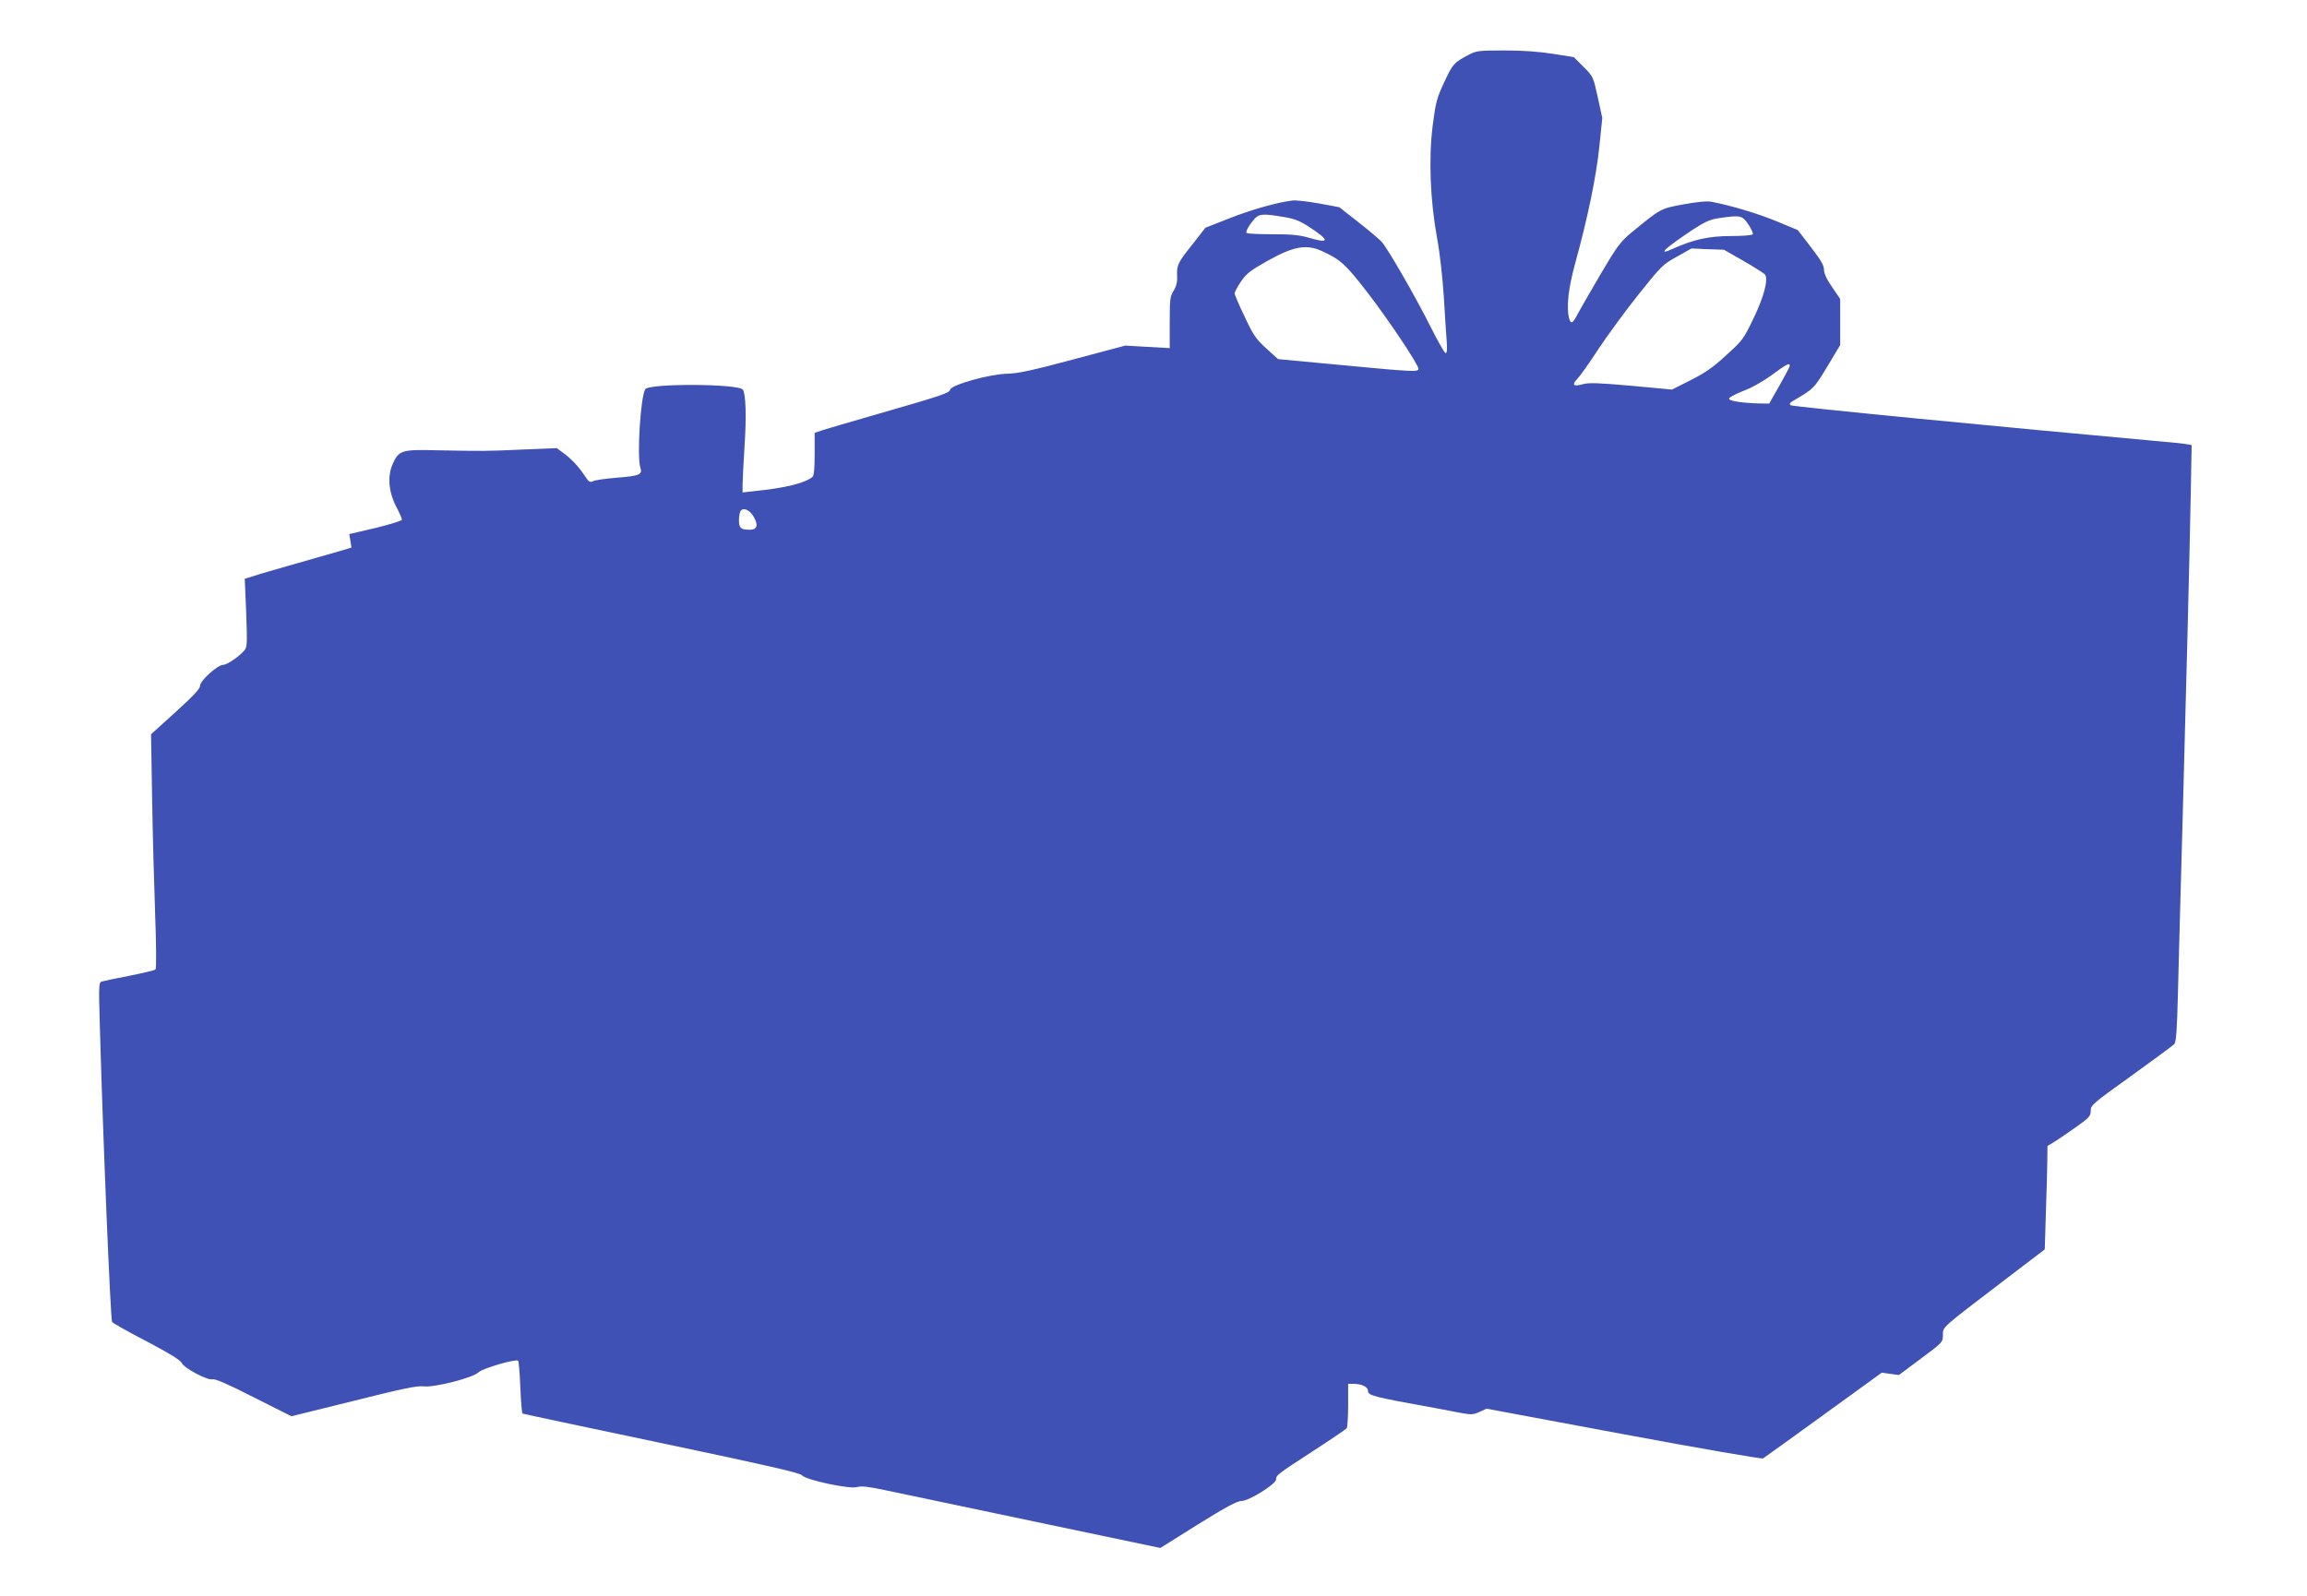
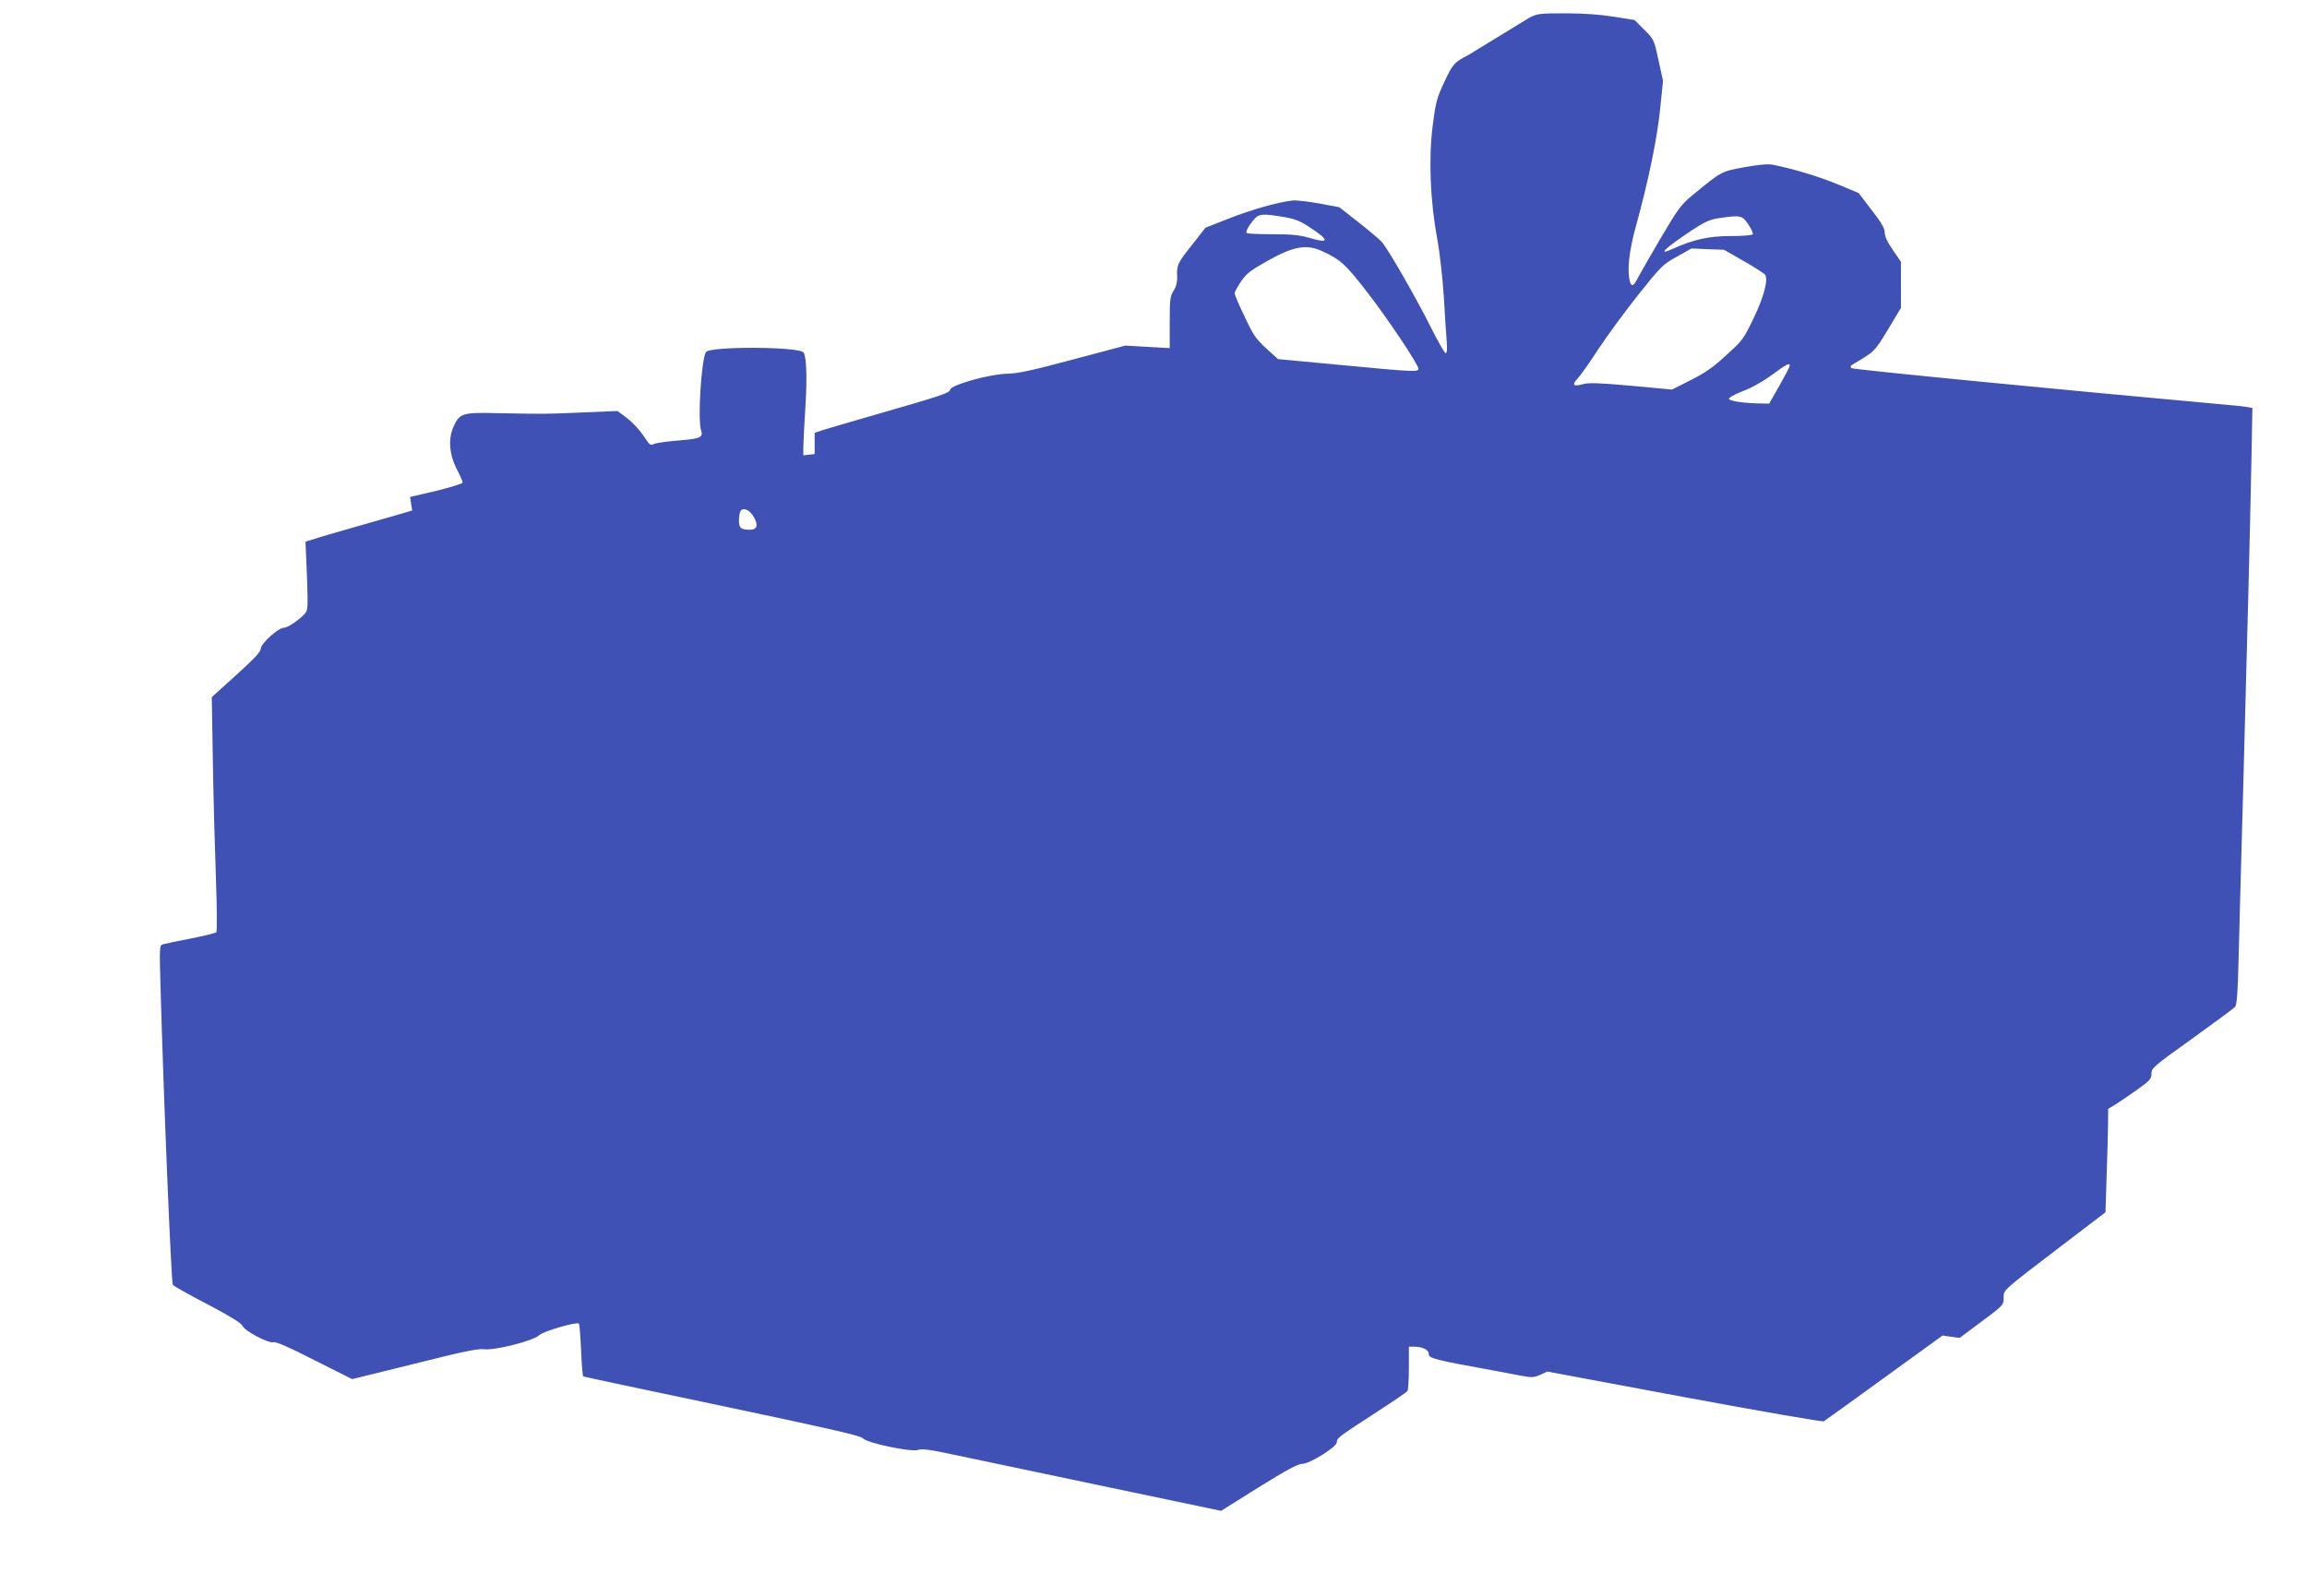
<svg xmlns="http://www.w3.org/2000/svg" version="1.0" width="1280pt" height="886pt" viewBox="0 0 1280 886" preserveAspectRatio="xMidYMid meet">
  <g transform="translate(0,886) scale(0.1,-0.1)" fill="#3f51b5" stroke="none">
-     <path d="M8149 8556 c-82 -43 -88 -50 -135 -150 -42 -90 -48 -111 -65 -244 -23 -183 -14 -413 25 -627 15 -81 30 -218 37 -325 6 -102 13 -213 16 -247 3 -42 1 -63 -6 -63 -6 0 -44 67 -85 149 -79 158 -235 430 -270 469 -12 13 -69 62 -128 108 l-107 84 -113 21 c-62 11 -129 19 -148 16 -84 -10 -228 -51 -350 -99 l-132 -52 -67 -86 c-87 -109 -92 -119 -90 -179 2 -35 -4 -59 -19 -84 -20 -31 -22 -48 -22 -177 l0 -142 -124 7 -123 7 -289 -77 c-224 -60 -306 -78 -364 -79 -99 -2 -310 -61 -318 -88 -5 -20 -39 -31 -427 -143 -126 -36 -251 -73 -277 -81 l-48 -16 0 -118 c0 -82 -4 -120 -12 -127 -47 -36 -151 -61 -325 -79 l-63 -7 0 42 c0 22 5 120 11 216 11 165 7 286 -9 312 -21 34 -521 36 -542 3 -26 -41 -47 -378 -27 -435 13 -39 -5 -46 -128 -56 -65 -5 -126 -14 -136 -20 -15 -8 -23 -3 -43 28 -35 53 -74 95 -119 128 l-38 28 -192 -8 c-203 -9 -206 -9 -472 -4 -197 5 -213 0 -247 -78 -29 -67 -22 -152 20 -234 18 -34 32 -67 32 -73 0 -6 -65 -26 -146 -46 l-146 -34 6 -37 6 -38 -67 -20 c-38 -11 -149 -43 -248 -71 -99 -28 -202 -58 -228 -67 l-49 -15 8 -189 c6 -177 6 -191 -12 -211 -31 -35 -96 -78 -116 -78 -31 0 -128 -88 -128 -116 0 -17 -36 -55 -136 -146 l-136 -123 6 -355 c3 -195 11 -487 17 -649 6 -161 7 -297 2 -301 -4 -5 -69 -20 -143 -35 -74 -14 -144 -29 -154 -32 -18 -5 -19 -15 -12 -247 16 -587 59 -1632 68 -1643 6 -7 92 -56 193 -108 123 -65 186 -103 193 -119 13 -29 145 -99 172 -91 13 4 86 -27 228 -100 l209 -105 344 85 c270 68 353 85 388 81 59 -8 278 48 306 78 20 21 208 76 220 64 3 -3 9 -69 12 -147 3 -78 9 -144 12 -146 4 -2 351 -76 771 -164 598 -126 768 -165 780 -179 21 -26 267 -78 306 -65 22 7 61 3 159 -18 71 -15 443 -93 827 -174 l696 -146 209 131 c156 97 218 130 242 130 41 0 191 94 191 119 0 24 7 29 210 161 96 62 178 118 182 124 4 6 8 64 8 129 l0 117 29 0 c46 0 81 -17 81 -39 0 -26 27 -33 370 -95 41 -8 105 -20 142 -27 60 -11 71 -11 107 5 l39 18 761 -142 c425 -79 766 -138 773 -134 7 4 158 113 336 242 l323 234 48 -7 47 -6 122 91 c120 89 122 92 122 130 0 47 -13 35 325 293 l240 183 6 195 c4 107 7 236 8 286 l1 93 43 26 c23 15 77 51 120 82 69 49 77 59 77 88 0 30 11 40 225 193 123 89 231 168 238 176 11 10 16 75 21 287 4 150 15 584 26 963 21 771 37 1395 45 1802 l5 273 -23 4 c-12 3 -74 10 -137 15 -894 81 -2057 194 -2065 202 -7 7 -5 13 5 19 124 73 123 71 198 195 l72 120 0 128 0 128 -45 66 c-30 43 -45 76 -45 97 0 23 -18 54 -73 125 l-72 94 -118 49 c-104 43 -251 87 -360 108 -24 5 -78 0 -156 -14 -130 -24 -125 -22 -292 -159 -58 -48 -78 -75 -171 -233 -58 -99 -115 -198 -127 -221 -24 -48 -36 -54 -45 -20 -16 61 -5 165 34 307 69 250 118 487 134 650 l16 155 -25 115 c-25 114 -25 115 -79 169 l-54 54 -114 18 c-74 12 -167 19 -269 19 -145 0 -159 -2 -200 -24z m-1028 -900 c61 -10 90 -21 142 -55 114 -74 116 -95 5 -62 -59 17 -99 21 -209 21 -75 0 -139 3 -142 7 -8 7 14 46 46 81 24 25 47 27 158 8z m2579 -41 c17 -25 28 -50 25 -55 -4 -6 -56 -10 -122 -10 -120 0 -208 -19 -322 -71 -91 -41 -45 2 109 105 69 45 98 58 145 65 123 18 131 16 165 -34z m-2364 -149 c102 -47 130 -73 247 -224 115 -148 287 -405 287 -429 0 -18 -30 -17 -427 21 l-352 33 -65 59 c-57 52 -72 73 -120 176 -31 64 -56 123 -56 130 0 7 16 37 35 65 30 44 51 61 147 115 146 82 217 94 304 54z m2339 -55 c61 -35 114 -69 118 -75 19 -27 -6 -123 -63 -241 -55 -115 -61 -124 -152 -206 -73 -68 -117 -98 -198 -139 l-103 -52 -226 21 c-181 16 -234 18 -268 9 -54 -15 -64 -5 -31 30 15 15 68 90 118 167 51 77 151 213 222 302 124 155 133 165 211 208 l82 46 90 -4 90 -3 110 -63z m255 -581 c0 -6 -26 -55 -57 -110 l-57 -100 -56 1 c-88 2 -163 13 -167 25 -2 7 31 25 76 43 49 18 113 54 163 91 83 61 98 68 98 50z m-5746 -842 c24 -44 16 -68 -23 -68 -51 0 -61 9 -61 54 0 23 5 47 11 53 18 18 52 0 73 -39z" />
+     <path d="M8149 8556 c-82 -43 -88 -50 -135 -150 -42 -90 -48 -111 -65 -244 -23 -183 -14 -413 25 -627 15 -81 30 -218 37 -325 6 -102 13 -213 16 -247 3 -42 1 -63 -6 -63 -6 0 -44 67 -85 149 -79 158 -235 430 -270 469 -12 13 -69 62 -128 108 l-107 84 -113 21 c-62 11 -129 19 -148 16 -84 -10 -228 -51 -350 -99 l-132 -52 -67 -86 c-87 -109 -92 -119 -90 -179 2 -35 -4 -59 -19 -84 -20 -31 -22 -48 -22 -177 l0 -142 -124 7 -123 7 -289 -77 c-224 -60 -306 -78 -364 -79 -99 -2 -310 -61 -318 -88 -5 -20 -39 -31 -427 -143 -126 -36 -251 -73 -277 -81 l-48 -16 0 -118 l-63 -7 0 42 c0 22 5 120 11 216 11 165 7 286 -9 312 -21 34 -521 36 -542 3 -26 -41 -47 -378 -27 -435 13 -39 -5 -46 -128 -56 -65 -5 -126 -14 -136 -20 -15 -8 -23 -3 -43 28 -35 53 -74 95 -119 128 l-38 28 -192 -8 c-203 -9 -206 -9 -472 -4 -197 5 -213 0 -247 -78 -29 -67 -22 -152 20 -234 18 -34 32 -67 32 -73 0 -6 -65 -26 -146 -46 l-146 -34 6 -37 6 -38 -67 -20 c-38 -11 -149 -43 -248 -71 -99 -28 -202 -58 -228 -67 l-49 -15 8 -189 c6 -177 6 -191 -12 -211 -31 -35 -96 -78 -116 -78 -31 0 -128 -88 -128 -116 0 -17 -36 -55 -136 -146 l-136 -123 6 -355 c3 -195 11 -487 17 -649 6 -161 7 -297 2 -301 -4 -5 -69 -20 -143 -35 -74 -14 -144 -29 -154 -32 -18 -5 -19 -15 -12 -247 16 -587 59 -1632 68 -1643 6 -7 92 -56 193 -108 123 -65 186 -103 193 -119 13 -29 145 -99 172 -91 13 4 86 -27 228 -100 l209 -105 344 85 c270 68 353 85 388 81 59 -8 278 48 306 78 20 21 208 76 220 64 3 -3 9 -69 12 -147 3 -78 9 -144 12 -146 4 -2 351 -76 771 -164 598 -126 768 -165 780 -179 21 -26 267 -78 306 -65 22 7 61 3 159 -18 71 -15 443 -93 827 -174 l696 -146 209 131 c156 97 218 130 242 130 41 0 191 94 191 119 0 24 7 29 210 161 96 62 178 118 182 124 4 6 8 64 8 129 l0 117 29 0 c46 0 81 -17 81 -39 0 -26 27 -33 370 -95 41 -8 105 -20 142 -27 60 -11 71 -11 107 5 l39 18 761 -142 c425 -79 766 -138 773 -134 7 4 158 113 336 242 l323 234 48 -7 47 -6 122 91 c120 89 122 92 122 130 0 47 -13 35 325 293 l240 183 6 195 c4 107 7 236 8 286 l1 93 43 26 c23 15 77 51 120 82 69 49 77 59 77 88 0 30 11 40 225 193 123 89 231 168 238 176 11 10 16 75 21 287 4 150 15 584 26 963 21 771 37 1395 45 1802 l5 273 -23 4 c-12 3 -74 10 -137 15 -894 81 -2057 194 -2065 202 -7 7 -5 13 5 19 124 73 123 71 198 195 l72 120 0 128 0 128 -45 66 c-30 43 -45 76 -45 97 0 23 -18 54 -73 125 l-72 94 -118 49 c-104 43 -251 87 -360 108 -24 5 -78 0 -156 -14 -130 -24 -125 -22 -292 -159 -58 -48 -78 -75 -171 -233 -58 -99 -115 -198 -127 -221 -24 -48 -36 -54 -45 -20 -16 61 -5 165 34 307 69 250 118 487 134 650 l16 155 -25 115 c-25 114 -25 115 -79 169 l-54 54 -114 18 c-74 12 -167 19 -269 19 -145 0 -159 -2 -200 -24z m-1028 -900 c61 -10 90 -21 142 -55 114 -74 116 -95 5 -62 -59 17 -99 21 -209 21 -75 0 -139 3 -142 7 -8 7 14 46 46 81 24 25 47 27 158 8z m2579 -41 c17 -25 28 -50 25 -55 -4 -6 -56 -10 -122 -10 -120 0 -208 -19 -322 -71 -91 -41 -45 2 109 105 69 45 98 58 145 65 123 18 131 16 165 -34z m-2364 -149 c102 -47 130 -73 247 -224 115 -148 287 -405 287 -429 0 -18 -30 -17 -427 21 l-352 33 -65 59 c-57 52 -72 73 -120 176 -31 64 -56 123 -56 130 0 7 16 37 35 65 30 44 51 61 147 115 146 82 217 94 304 54z m2339 -55 c61 -35 114 -69 118 -75 19 -27 -6 -123 -63 -241 -55 -115 -61 -124 -152 -206 -73 -68 -117 -98 -198 -139 l-103 -52 -226 21 c-181 16 -234 18 -268 9 -54 -15 -64 -5 -31 30 15 15 68 90 118 167 51 77 151 213 222 302 124 155 133 165 211 208 l82 46 90 -4 90 -3 110 -63z m255 -581 c0 -6 -26 -55 -57 -110 l-57 -100 -56 1 c-88 2 -163 13 -167 25 -2 7 31 25 76 43 49 18 113 54 163 91 83 61 98 68 98 50z m-5746 -842 c24 -44 16 -68 -23 -68 -51 0 -61 9 -61 54 0 23 5 47 11 53 18 18 52 0 73 -39z" />
  </g>
</svg>